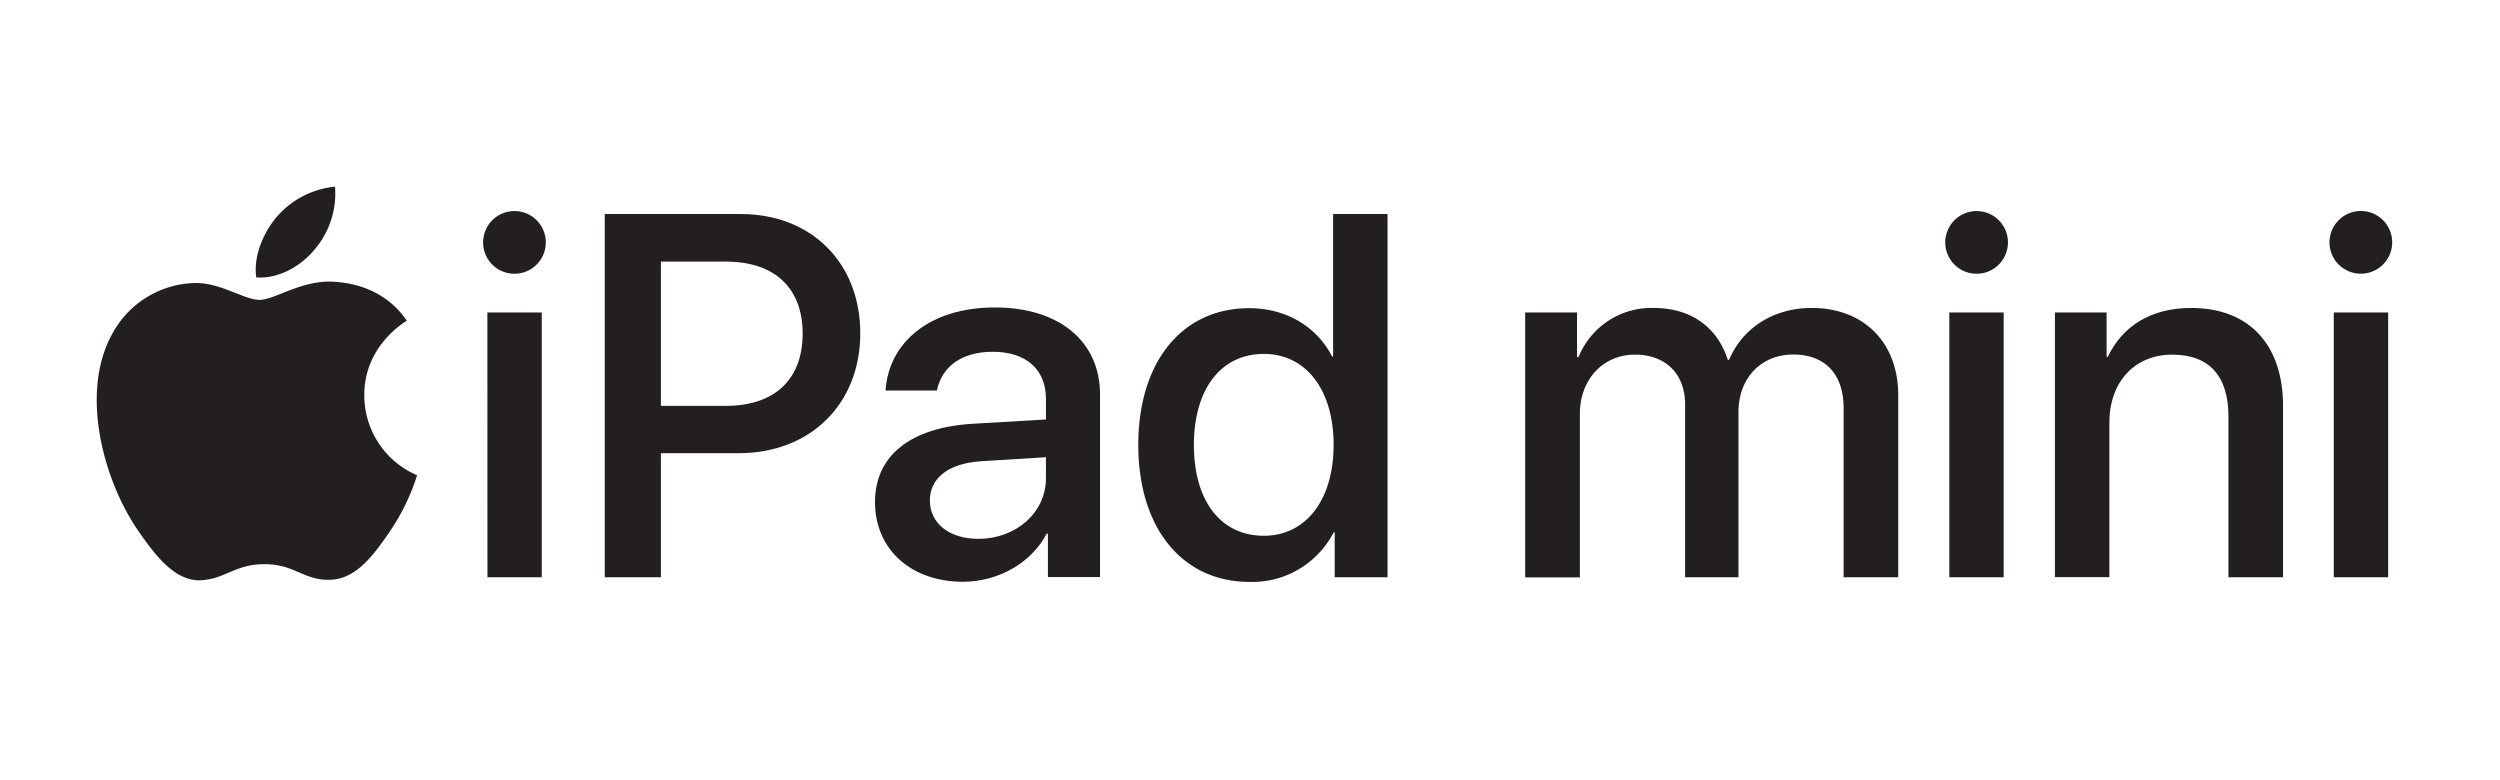
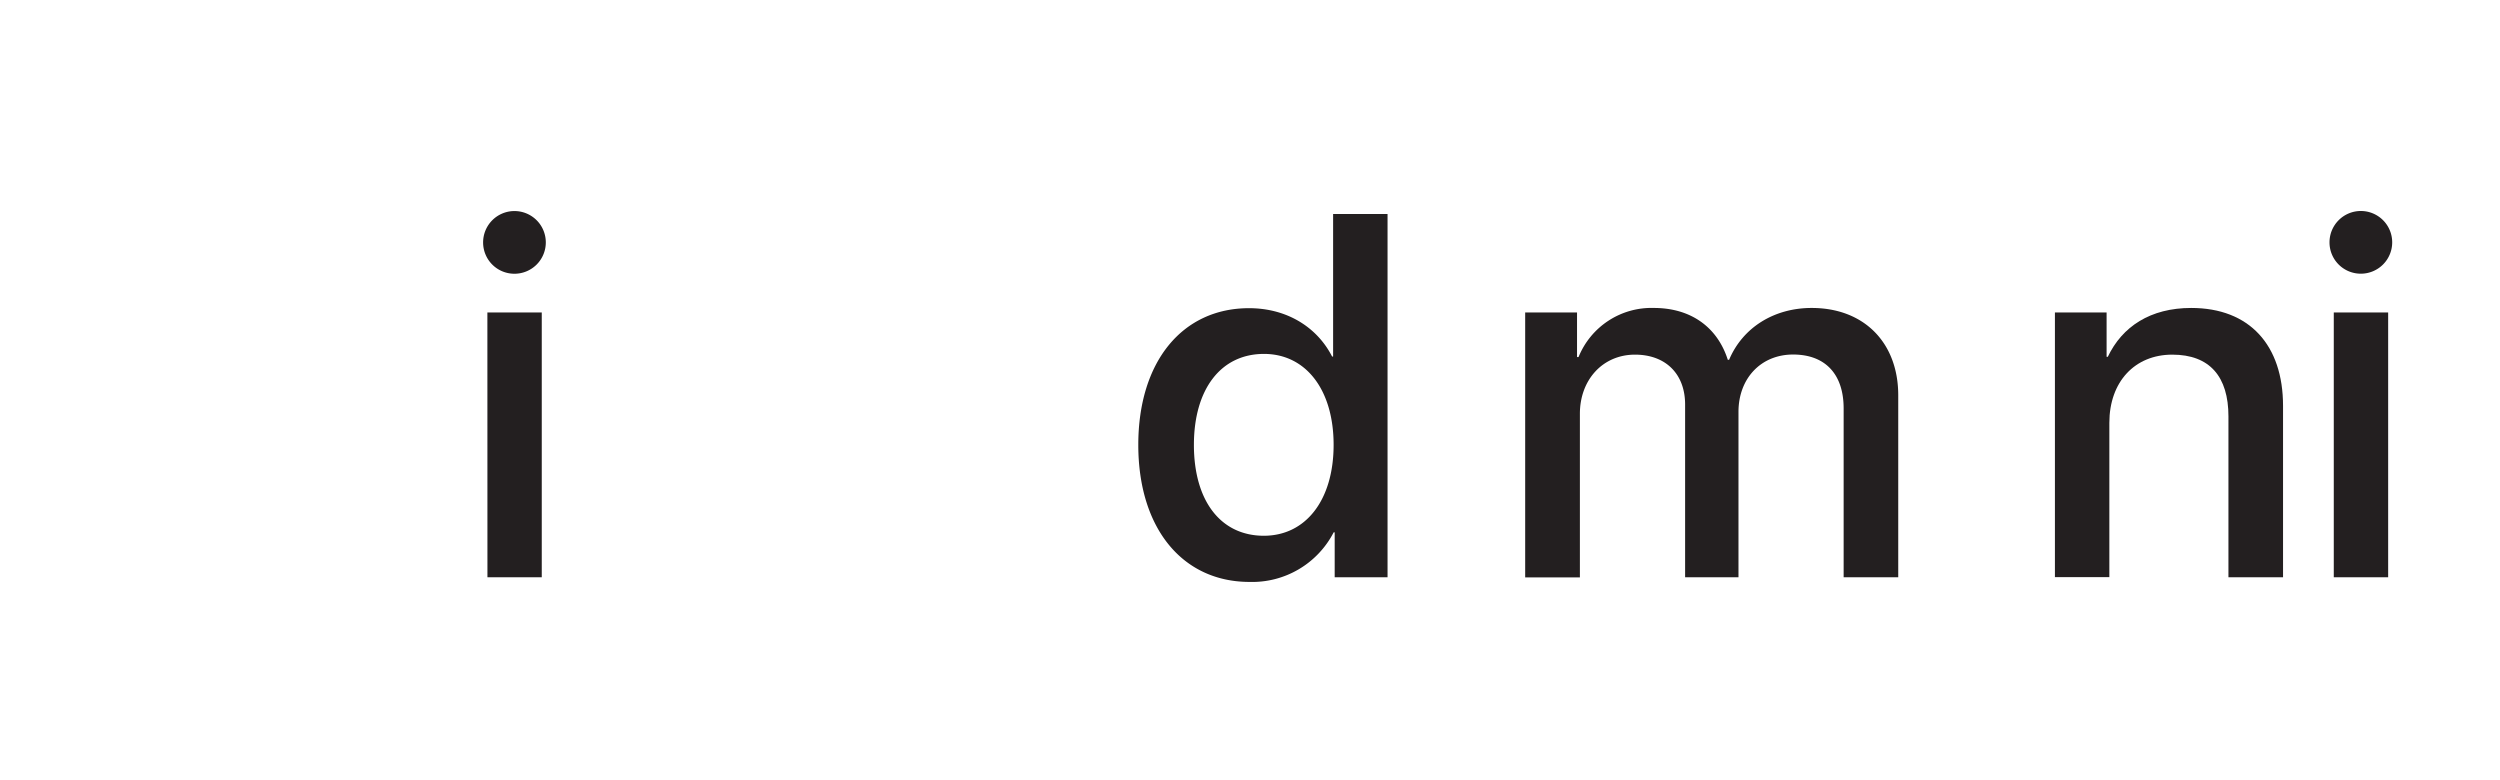
<svg xmlns="http://www.w3.org/2000/svg" id="Art" viewBox="0 0 445.03 138.8">
  <defs>
    <style>.cls-1{fill:#231f20;}</style>
  </defs>
-   <path class="cls-1" d="M86,43.17a5.58,5.58,0,1,1,5.6,5.56A5.57,5.57,0,0,1,86,43.17Zm.76,12.45h9.68v47.14H86.77Z" />
-   <path class="cls-1" d="M131.86,38.1c12.54,0,21.28,8.65,21.28,21.24s-8.92,21.33-21.6,21.33H117.65v22.09h-10V38.1ZM117.65,72.25h11.52c8.74,0,13.71-4.71,13.71-12.86s-5-12.82-13.67-12.82H117.65Z" />
-   <path class="cls-1" d="M155.76,89.36c0-8.24,6.32-13.3,17.52-13.93l12.91-.76V71c0-5.24-3.54-8.38-9.46-8.38-5.6,0-9.1,2.69-9.95,6.9h-9.14c.54-8.51,7.8-14.79,19.45-14.79,11.43,0,18.73,6,18.73,15.51v32.48h-9.28V95h-.22c-2.73,5.24-8.69,8.56-14.88,8.56C162.21,103.57,155.76,97.83,155.76,89.36Zm30.43-4.25V81.39l-11.61.72c-5.78.4-9.05,3-9.05,7s3.4,6.81,8.6,6.81C180.9,95.91,186.19,91.25,186.19,85.11Z" />
+   <path class="cls-1" d="M86,43.17a5.58,5.58,0,1,1,5.6,5.56A5.57,5.57,0,0,1,86,43.17Zm.76,12.45h9.68v47.14H86.77" />
  <path class="cls-1" d="M202.63,79.19c0-14.87,7.88-24.33,19.71-24.33,6.77,0,12.14,3.41,14.79,8.61h.18V38.1H247v64.66h-9.41v-8h-.18a16.32,16.32,0,0,1-15,8.83C210.51,103.57,202.63,94.07,202.63,79.19Zm9.9,0c0,10,4.79,16.18,12.45,16.18,7.44,0,12.42-6.32,12.42-16.18S232.42,63,225,63C217.32,63,212.53,69.29,212.53,79.19Z" />
  <path class="cls-1" d="M271.5,55.62h9.23v7.94H281a14,14,0,0,1,13.4-8.74c6.54,0,11.29,3.36,13.17,9.23h.23c2.42-5.74,8-9.23,14.7-9.23,9.32,0,15.41,6.18,15.41,15.55v32.39h-9.72V72.7c0-6.1-3.28-9.59-9-9.59s-9.72,4.25-9.72,10.21v29.44h-9.5V72c0-5.42-3.45-8.87-8.92-8.87-5.74,0-9.81,4.48-9.81,10.53v29.12H271.5Z" />
-   <path class="cls-1" d="M346.28,43.17a5.58,5.58,0,1,1,5.6,5.56A5.57,5.57,0,0,1,346.28,43.17ZM347,55.62h9.68v47.14H347Z" />
  <path class="cls-1" d="M365.8,55.62H375v7.89h.22c2.56-5.38,7.58-8.69,14.84-8.69,10.39,0,16.35,6.63,16.35,17.43v30.51h-9.72V74.13c0-7.08-3.32-11-10-11s-11.2,4.84-11.2,12.14v27.47H365.8Z" />
  <path class="cls-1" d="M414.68,43.17a5.58,5.58,0,1,1,5.6,5.55A5.57,5.57,0,0,1,414.68,43.17Zm.76,12.45h9.68v47.14h-9.68Z" />
-   <path class="cls-1" d="M59.59,50.16c-5.77-.43-10.67,3.22-13.4,3.22s-7-3.13-11.57-3a17.17,17.17,0,0,0-14.49,8.78C14,69.84,18.55,85.73,24.57,94.43c2.94,4.25,6.45,9,11.06,8.87,4.44-.18,6.12-2.87,11.48-2.87s6.88,2.87,11.57,2.78,7.8-4.34,10.72-8.61a38.25,38.25,0,0,0,4.85-10,15.46,15.46,0,0,1-9.4-14.17c-.08-8.87,7.24-13.13,7.57-13.34C68.27,51,61.85,50.33,59.59,50.16Z" />
-   <path class="cls-1" d="M56,44.42a15.38,15.38,0,0,0,3.64-11.19,15.71,15.71,0,0,0-10.32,5.31c-2.26,2.62-4.25,6.82-3.71,10.84C49.57,49.68,53.58,47.38,56,44.42Z" />
</svg>